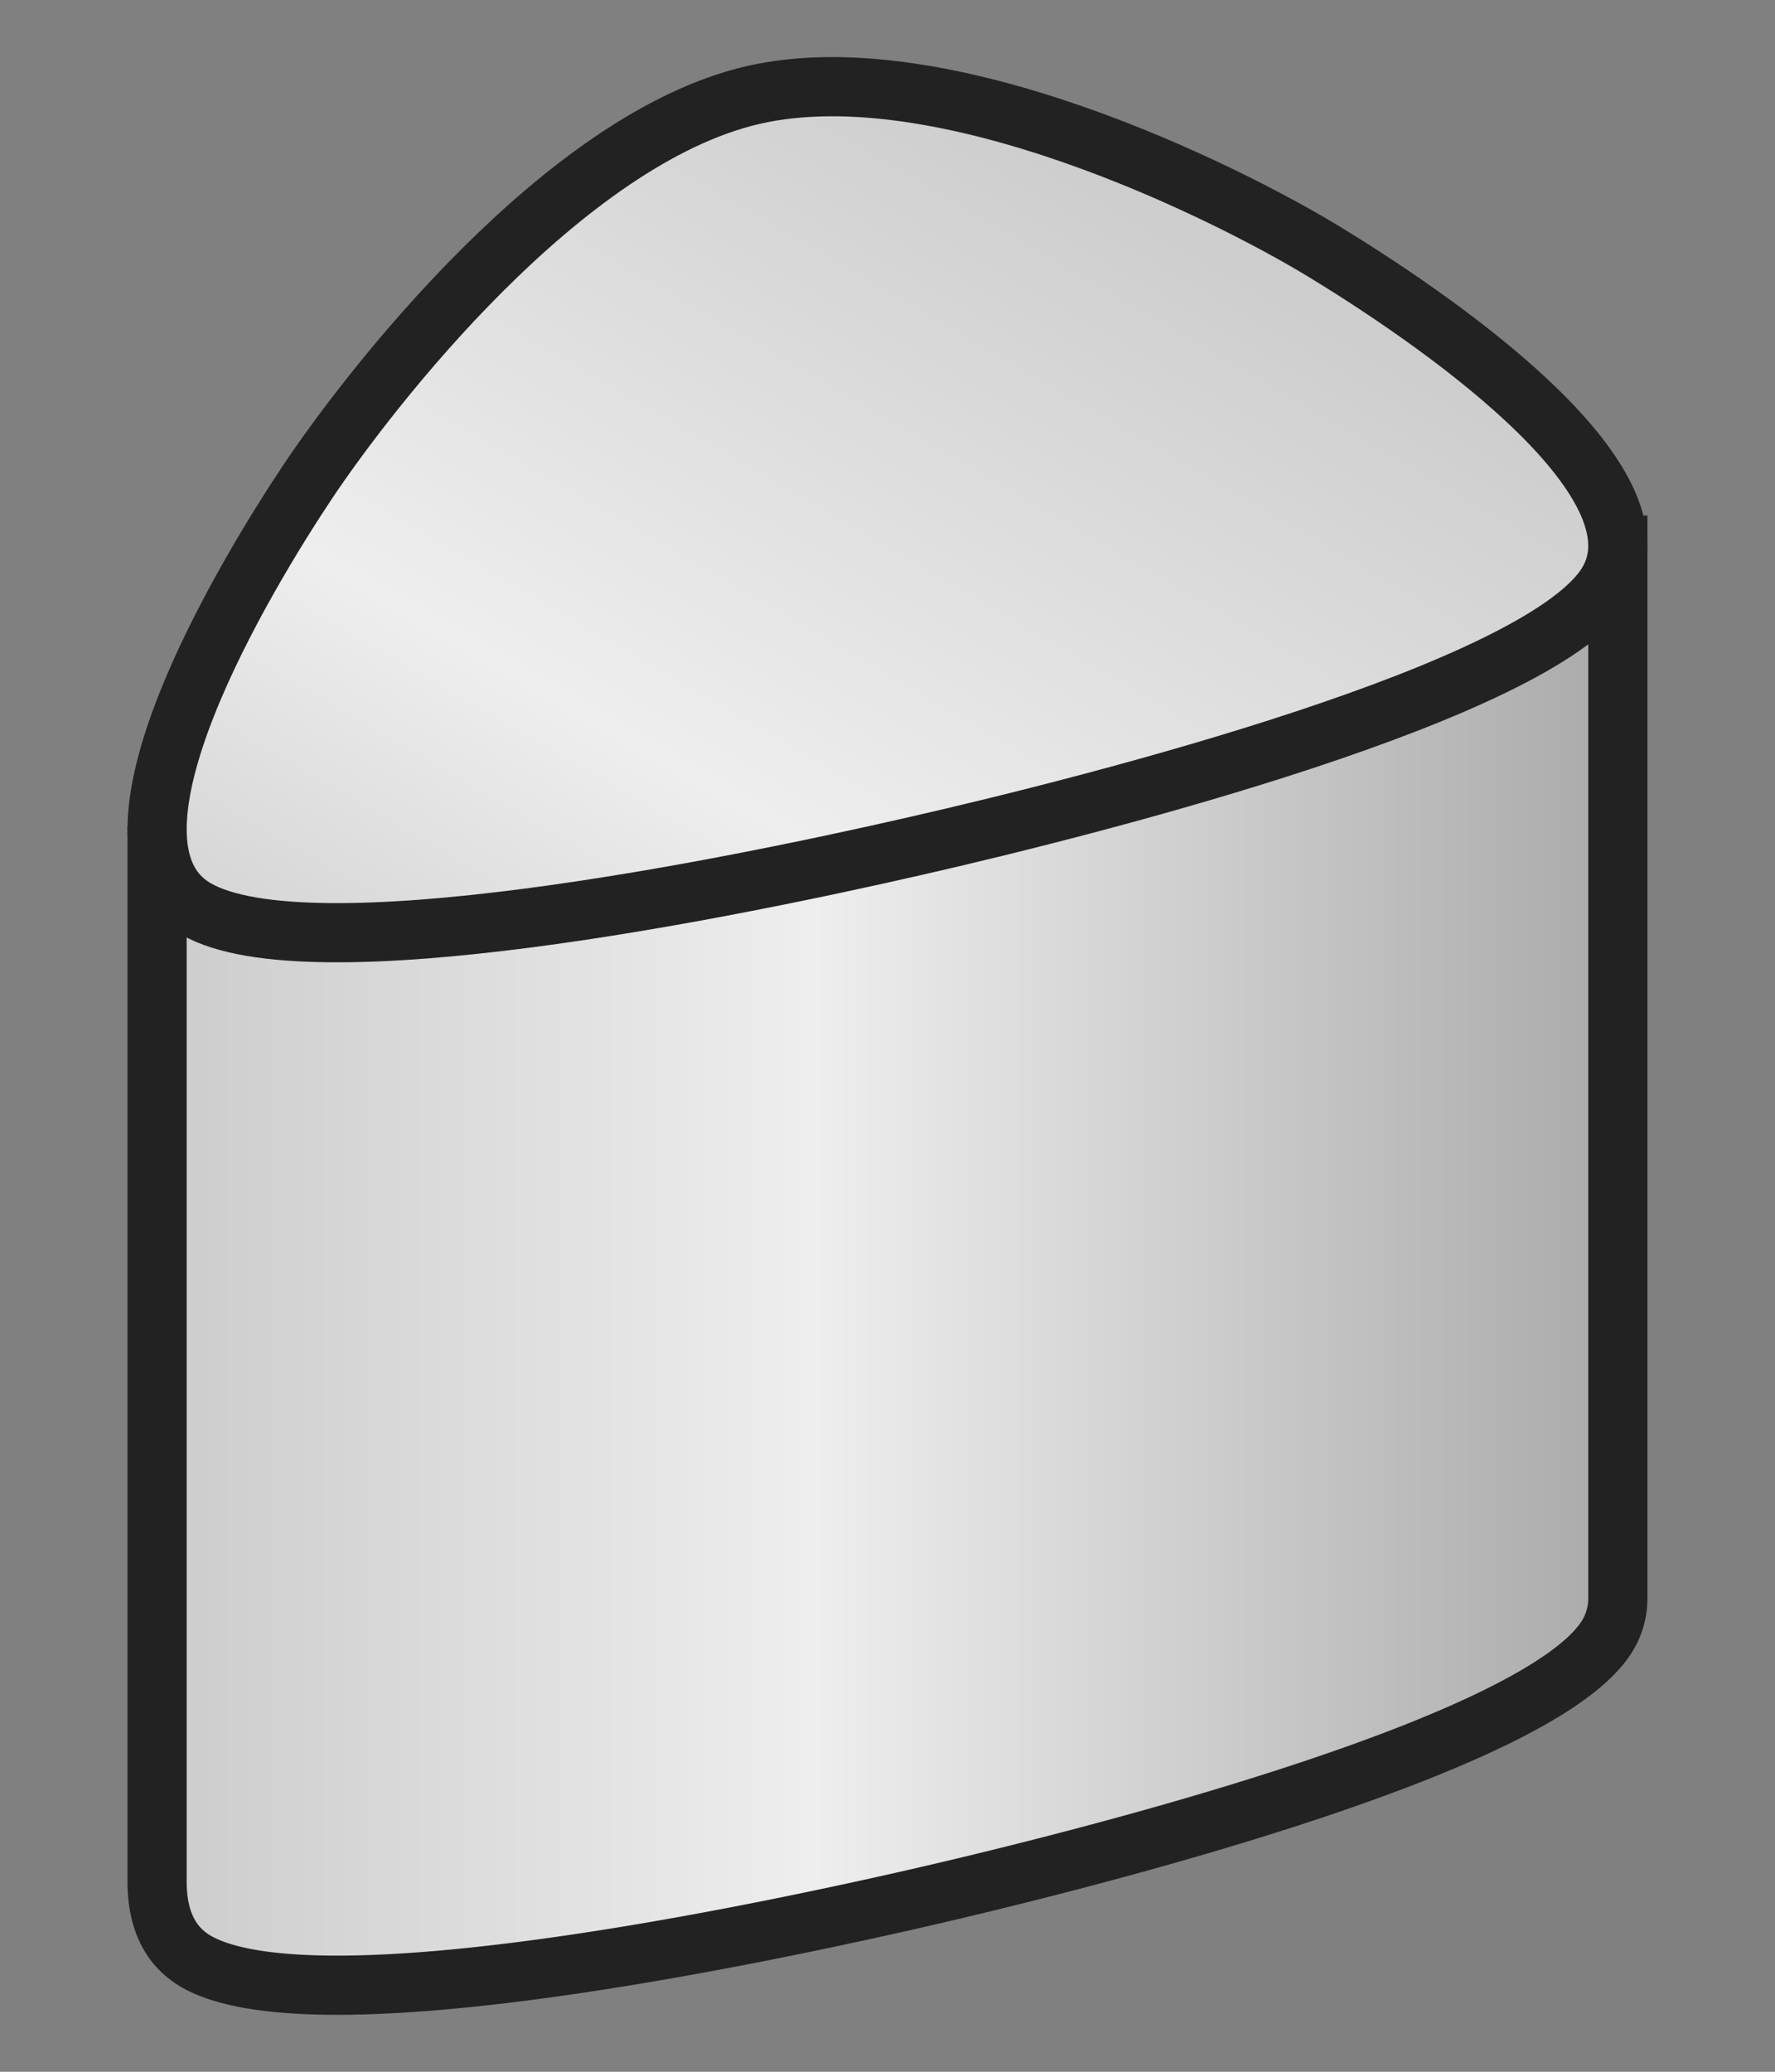
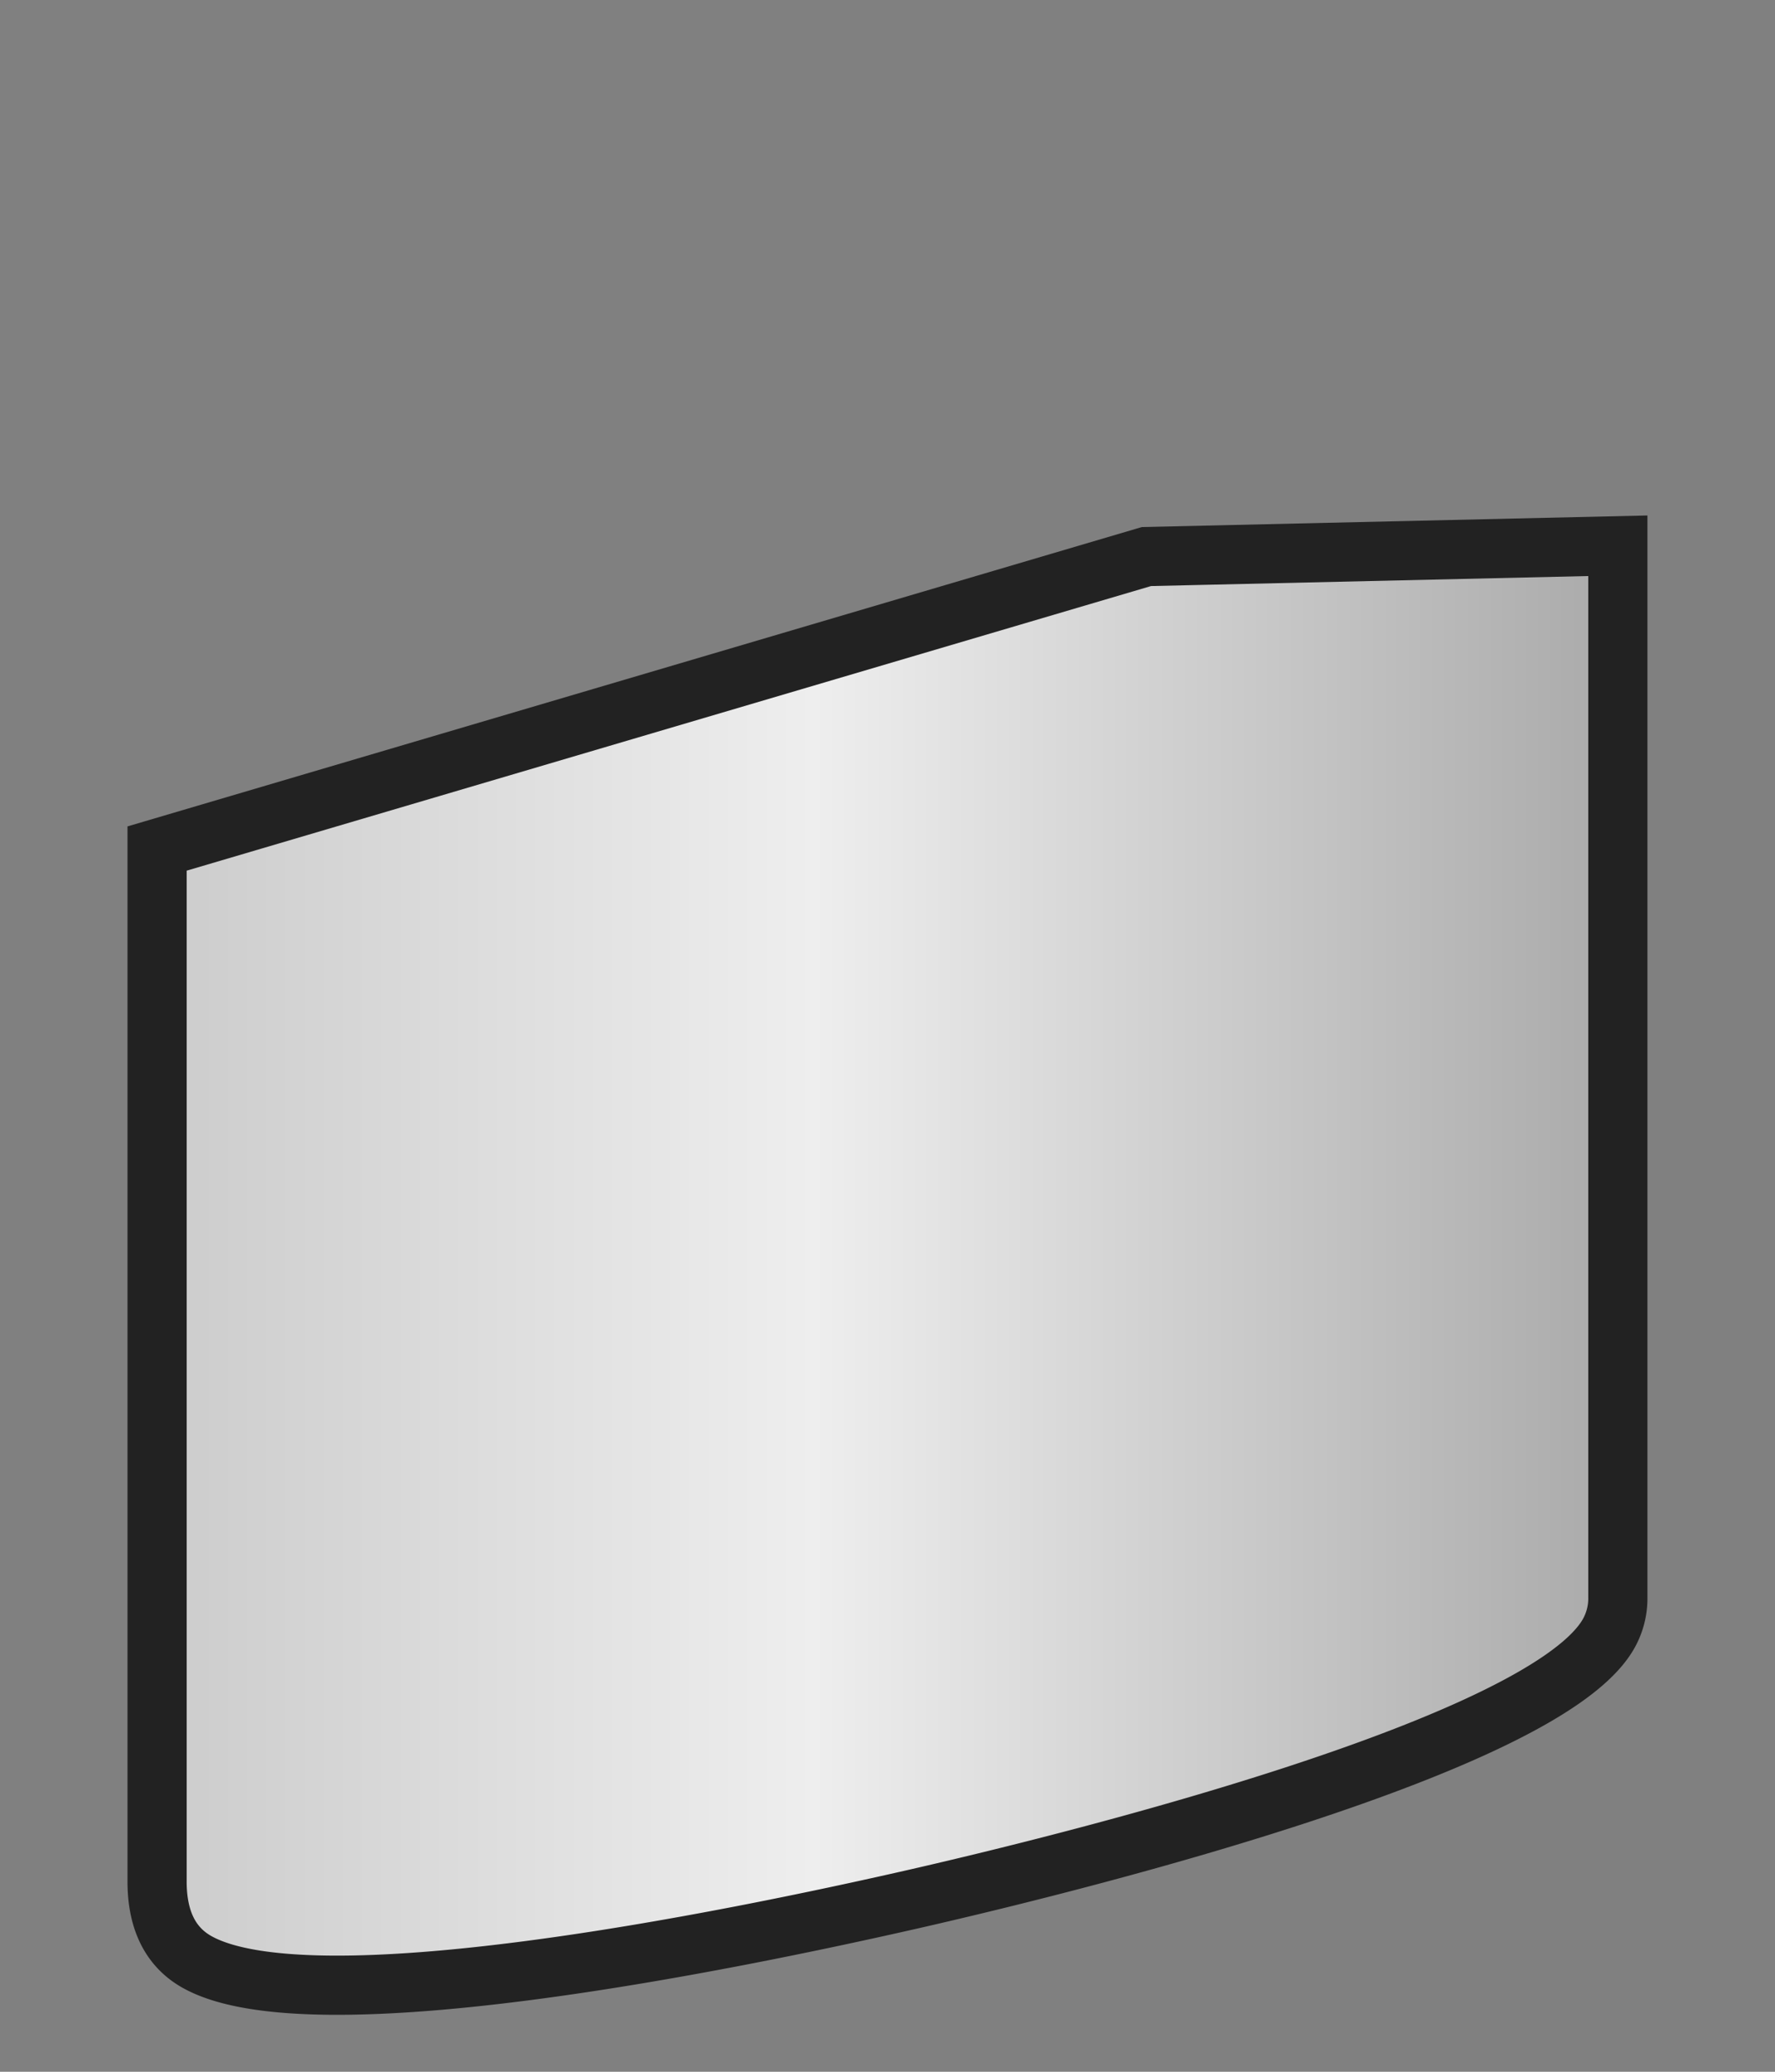
<svg xmlns="http://www.w3.org/2000/svg" width="24" height="28">
  <rect width="100%" height="100%" fill="#808080" stroke="none" />
  <defs>
    <linearGradient id="silver_top" x1="0" y1="1" x2="1" y2="0">
      <stop offset="0%" stop-color="#ccc" />
      <stop offset="30%" stop-color="#eee" />
      <stop offset="100%" stop-color="#bbb" />
    </linearGradient>
    <linearGradient id="silver_side">
      <stop offset="0%" stop-color="#ccc" />
      <stop offset="45%" stop-color="#eee" />
      <stop offset="100%" stop-color="#aaa" />
    </linearGradient>
  </defs>
  <path stroke-width="0.8" fill="url(#silver_side)" stroke="#222" d="M21.875 7.376v14.207a.969.969 0 0 1-.173.573c-.98 1.43-6.76 2.918-9.324 3.504-2.563.585-8.2 1.73-9.728.848-.38-.22-.53-.613-.526-1.098V11.468l13.377-3.946Z" />
-   <path stroke-width="0.8" fill="url(#silver_top)" stroke="#222" d="M10.188 1.283c2.573-.588 6.376 1.305 7.708 2.114 1.332.81 4.786 3.104 3.806 4.533-.98 1.431-6.76 2.92-9.324 3.504-2.563.586-8.2 1.731-9.728.85-1.527-.884.675-4.52 1.507-5.768.833-1.247 3.458-4.645 6.031-5.233z" />
</svg>